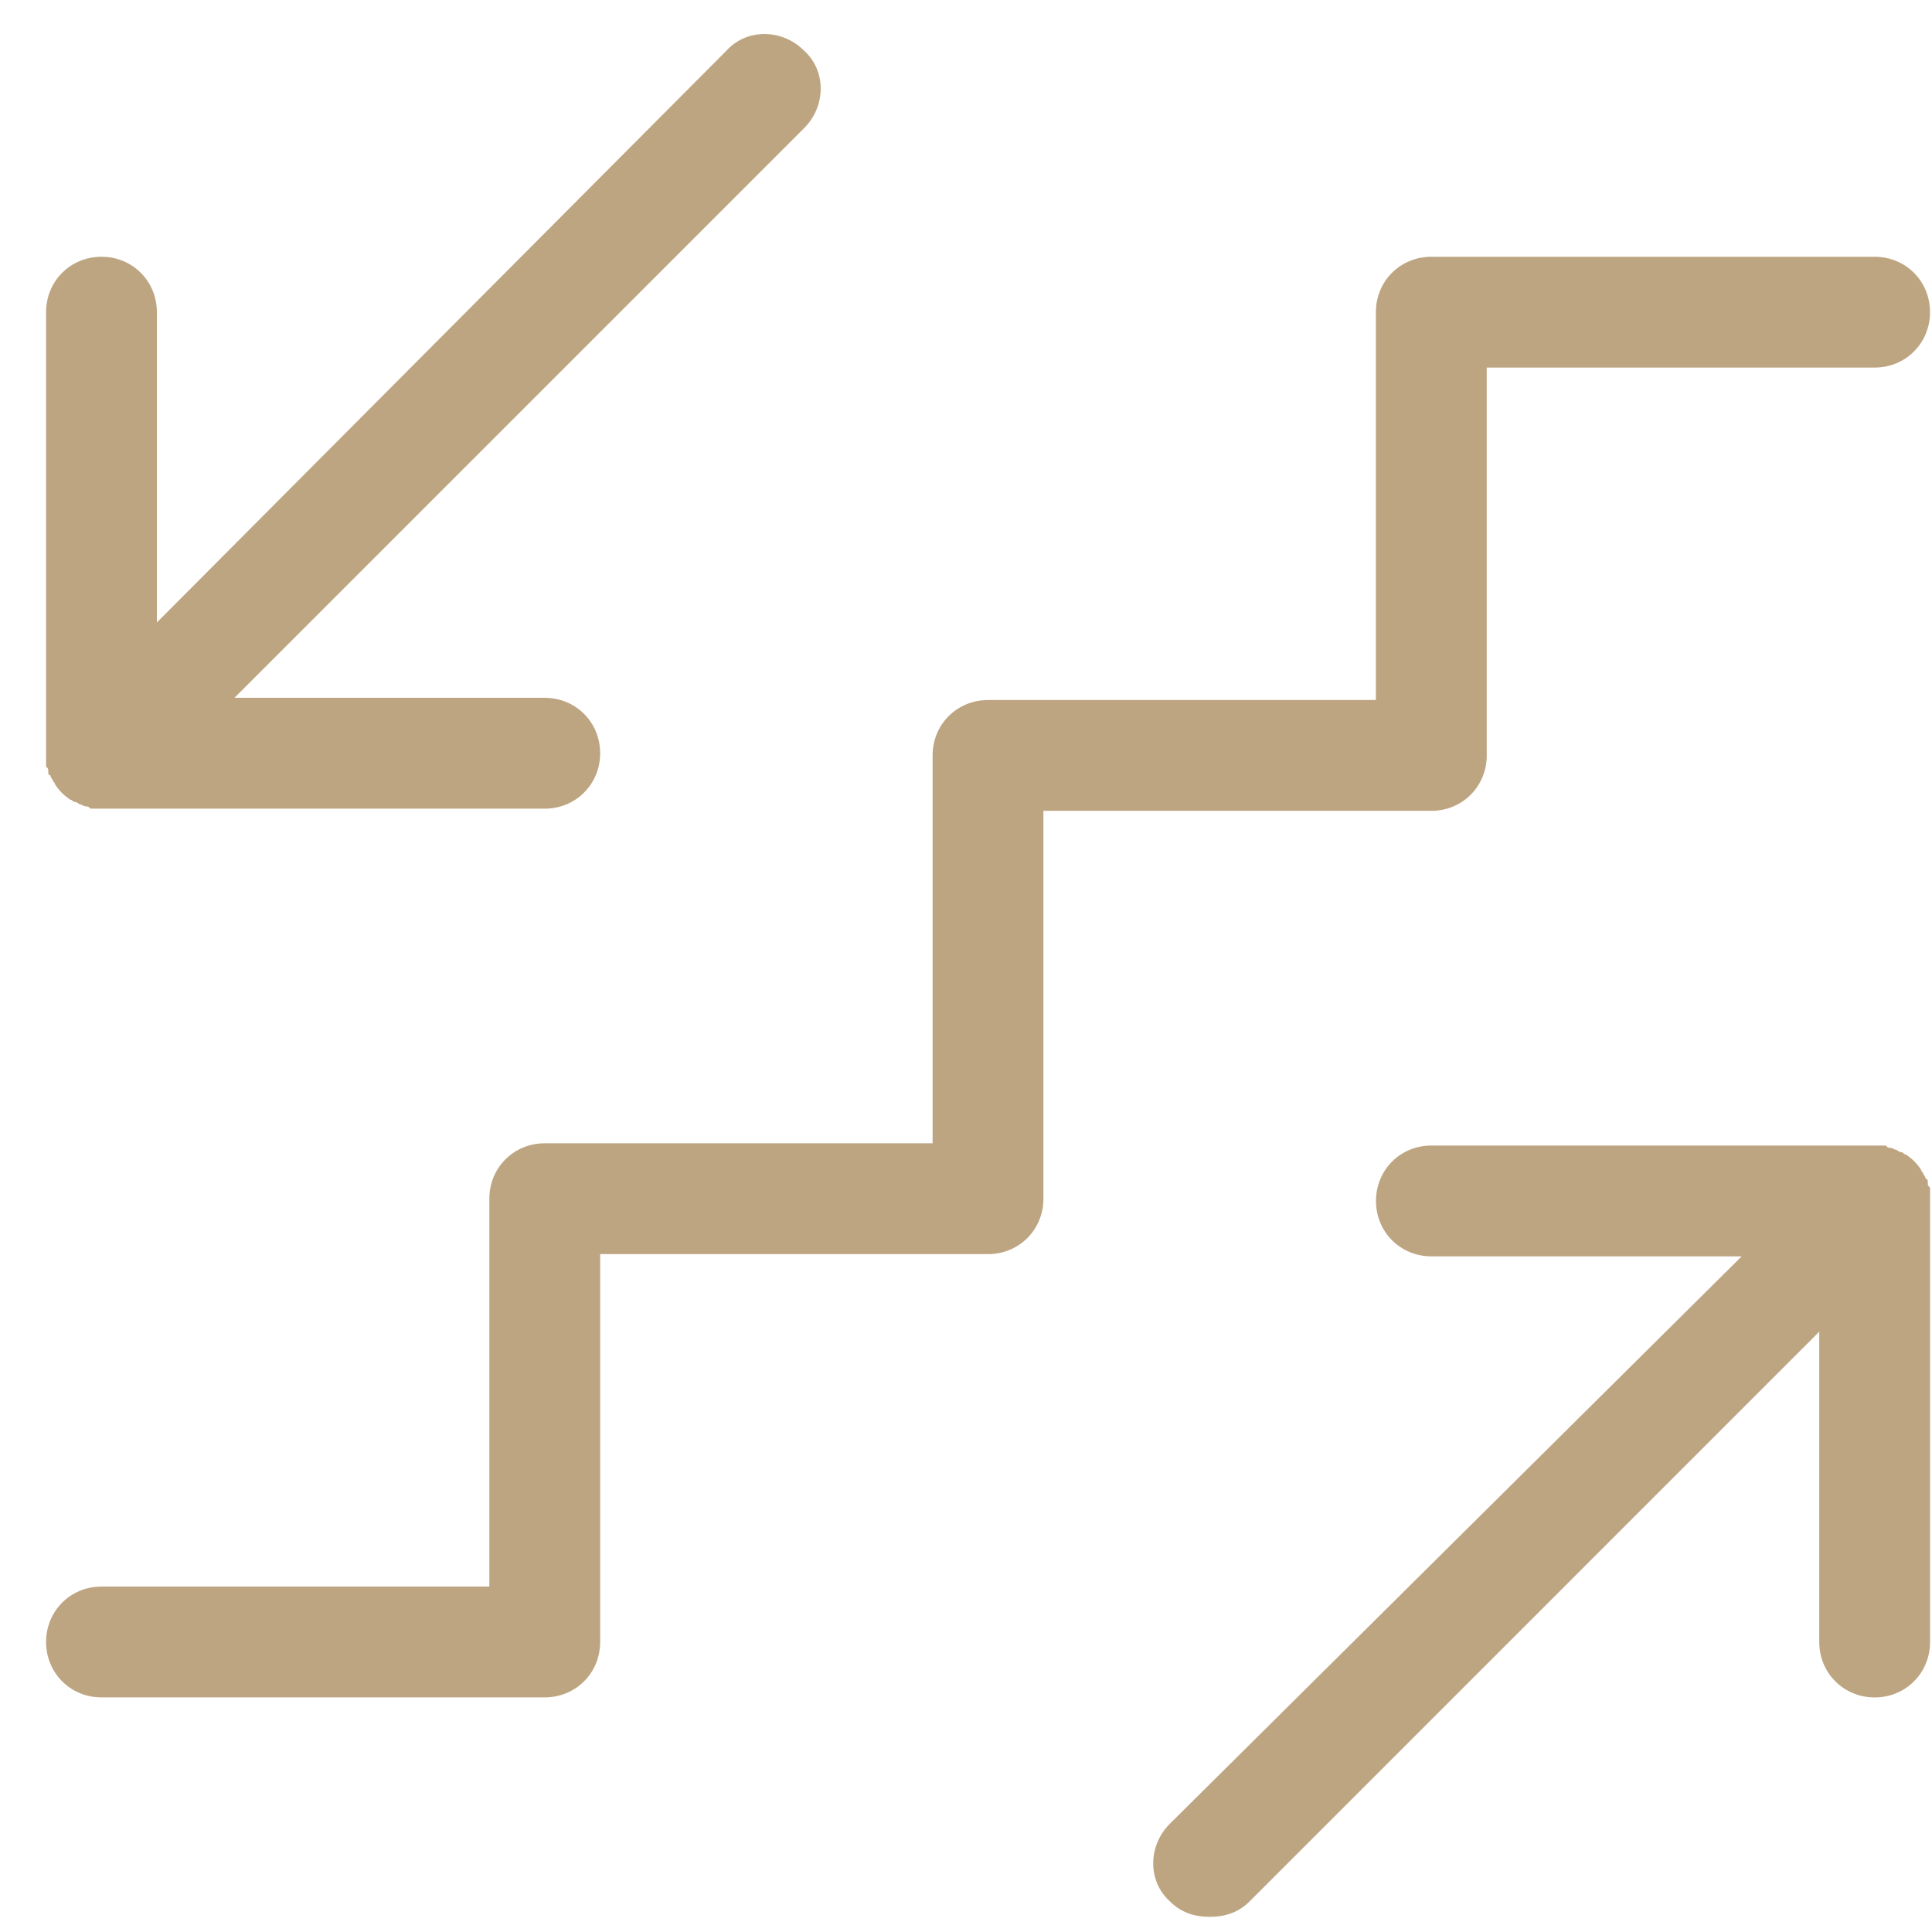
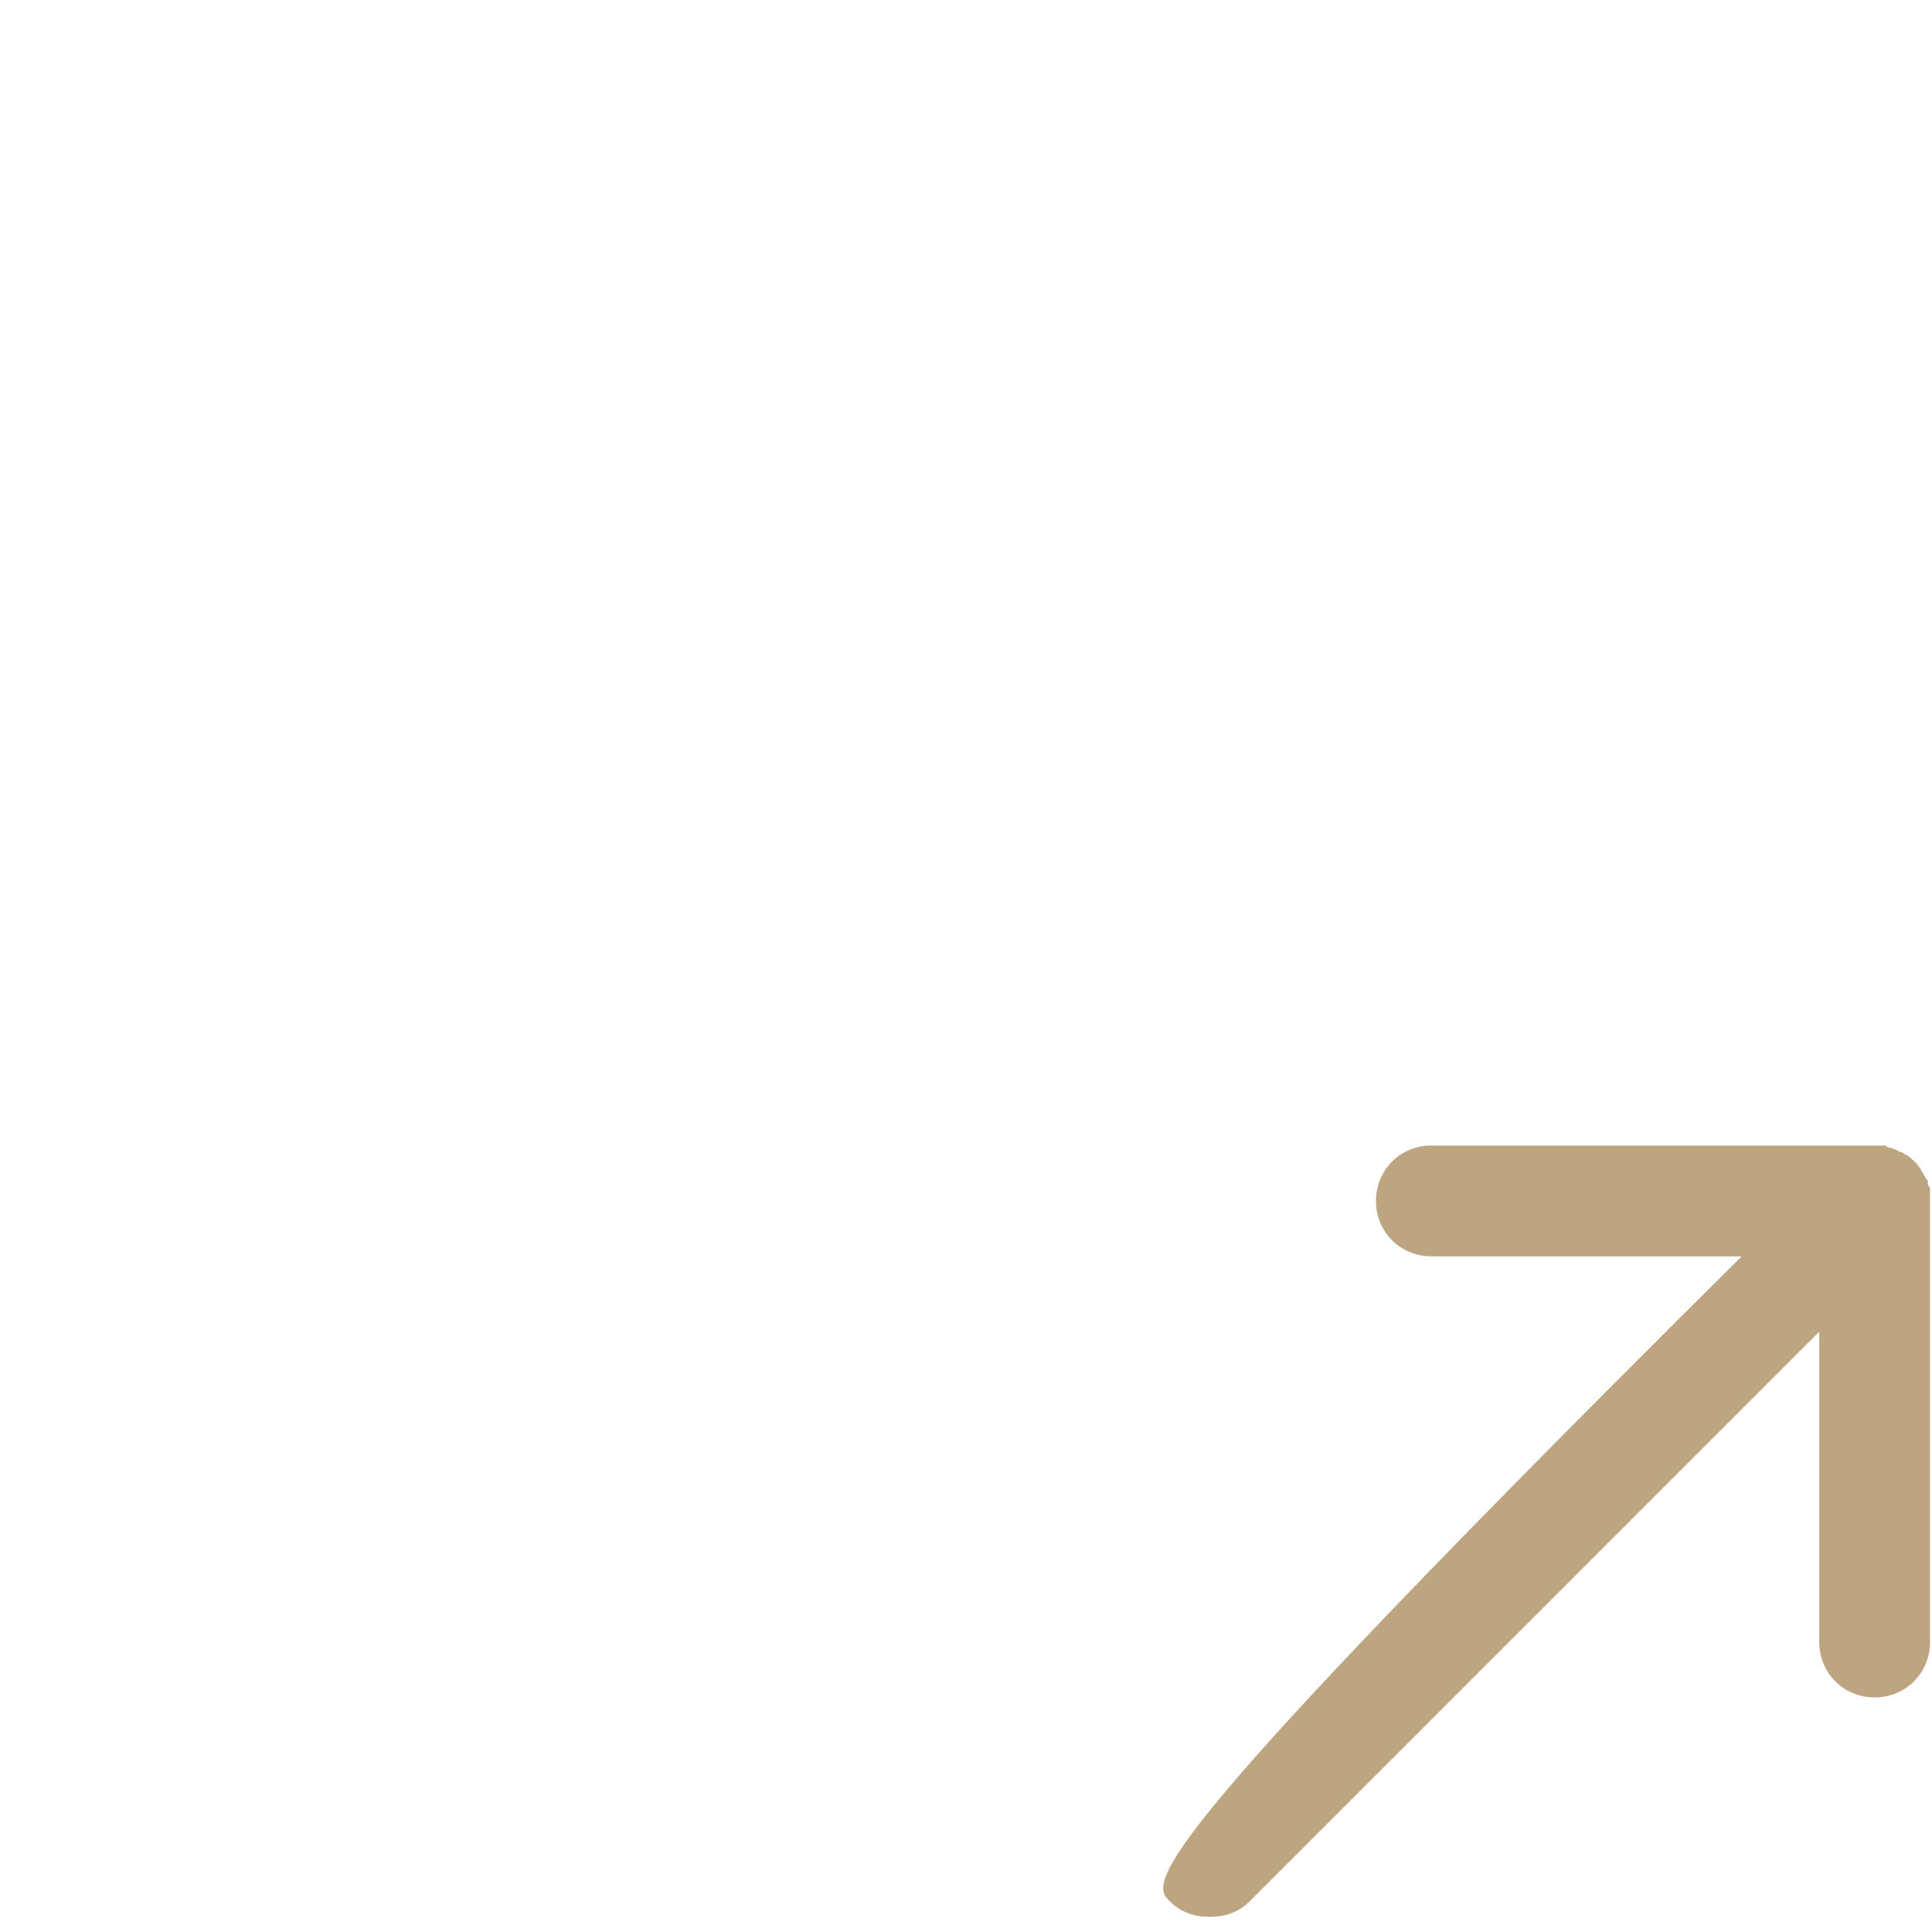
<svg xmlns="http://www.w3.org/2000/svg" width="39" height="39" viewBox="0 0 39 39" fill="none">
-   <path d="M37.841 5.183H28.893C28.267 5.183 27.774 5.675 27.774 6.301V13.862V14.131H27.416H19.945C19.318 14.131 18.826 14.623 18.826 15.249V20.574V23.079H15.471H10.996C10.37 23.079 9.878 23.571 9.878 24.198V27.285V32.027H3.525H2.048C1.422 32.027 0.93 32.52 0.93 33.146C0.93 33.772 1.422 34.264 2.048 34.264H10.996C11.623 34.264 12.115 33.772 12.115 33.146V25.585V25.316H12.473H19.945C20.571 25.316 21.063 24.824 21.063 24.198V18.873V16.368H24.419H28.893C29.519 16.368 30.012 15.876 30.012 15.249V12.162V7.42H36.365H37.841C38.468 7.42 38.96 6.928 38.96 6.301C38.96 5.675 38.468 5.183 37.841 5.183Z" fill="#BEA582" />
-   <path d="M38.916 23.885C38.916 23.84 38.916 23.795 38.872 23.795C38.872 23.75 38.827 23.706 38.827 23.706C38.827 23.661 38.782 23.661 38.782 23.616C38.693 23.482 38.603 23.392 38.469 23.303C38.424 23.303 38.424 23.258 38.38 23.258C38.335 23.258 38.29 23.213 38.29 23.213C38.245 23.213 38.2 23.169 38.156 23.169C38.111 23.169 38.111 23.169 38.066 23.124C37.977 23.124 37.932 23.124 37.843 23.124H28.894C28.268 23.124 27.776 23.616 27.776 24.243C27.776 24.869 28.268 25.361 28.894 25.361H35.158L23.615 36.815C23.167 37.262 23.167 37.978 23.615 38.381C23.839 38.605 24.107 38.694 24.42 38.694C24.733 38.694 25.002 38.605 25.226 38.381L36.724 26.882V33.146C36.724 33.772 37.216 34.265 37.843 34.265C38.469 34.265 38.961 33.772 38.961 33.146V24.198C38.961 24.108 38.961 24.064 38.961 23.974C38.916 23.929 38.916 23.929 38.916 23.885Z" fill="#BEA582" />
-   <path d="M0.974 15.563C0.974 15.608 0.974 15.652 1.019 15.652C1.019 15.697 1.064 15.742 1.064 15.742C1.064 15.787 1.109 15.787 1.109 15.831C1.198 15.966 1.288 16.055 1.422 16.145C1.467 16.145 1.467 16.189 1.511 16.189C1.556 16.189 1.601 16.234 1.601 16.234C1.646 16.234 1.69 16.279 1.735 16.279C1.78 16.279 1.78 16.279 1.825 16.324C1.914 16.324 1.959 16.324 2.048 16.324H10.996C11.623 16.324 12.115 15.831 12.115 15.205C12.115 14.579 11.623 14.086 10.996 14.086H4.733L16.231 2.588C16.679 2.141 16.679 1.425 16.231 1.022C15.784 0.575 15.068 0.575 14.665 1.022L3.167 12.565V6.302C3.167 5.675 2.675 5.183 2.048 5.183C1.422 5.183 0.93 5.675 0.93 6.302V15.25C0.93 15.339 0.93 15.384 0.93 15.473C0.974 15.518 0.974 15.518 0.974 15.563Z" fill="#BEA582" />
+   <path d="M38.916 23.885C38.916 23.84 38.916 23.795 38.872 23.795C38.872 23.75 38.827 23.706 38.827 23.706C38.827 23.661 38.782 23.661 38.782 23.616C38.693 23.482 38.603 23.392 38.469 23.303C38.424 23.303 38.424 23.258 38.38 23.258C38.335 23.258 38.29 23.213 38.29 23.213C38.245 23.213 38.2 23.169 38.156 23.169C38.111 23.169 38.111 23.169 38.066 23.124C37.977 23.124 37.932 23.124 37.843 23.124H28.894C28.268 23.124 27.776 23.616 27.776 24.243C27.776 24.869 28.268 25.361 28.894 25.361H35.158C23.167 37.262 23.167 37.978 23.615 38.381C23.839 38.605 24.107 38.694 24.42 38.694C24.733 38.694 25.002 38.605 25.226 38.381L36.724 26.882V33.146C36.724 33.772 37.216 34.265 37.843 34.265C38.469 34.265 38.961 33.772 38.961 33.146V24.198C38.961 24.108 38.961 24.064 38.961 23.974C38.916 23.929 38.916 23.929 38.916 23.885Z" fill="#BEA582" />
</svg>